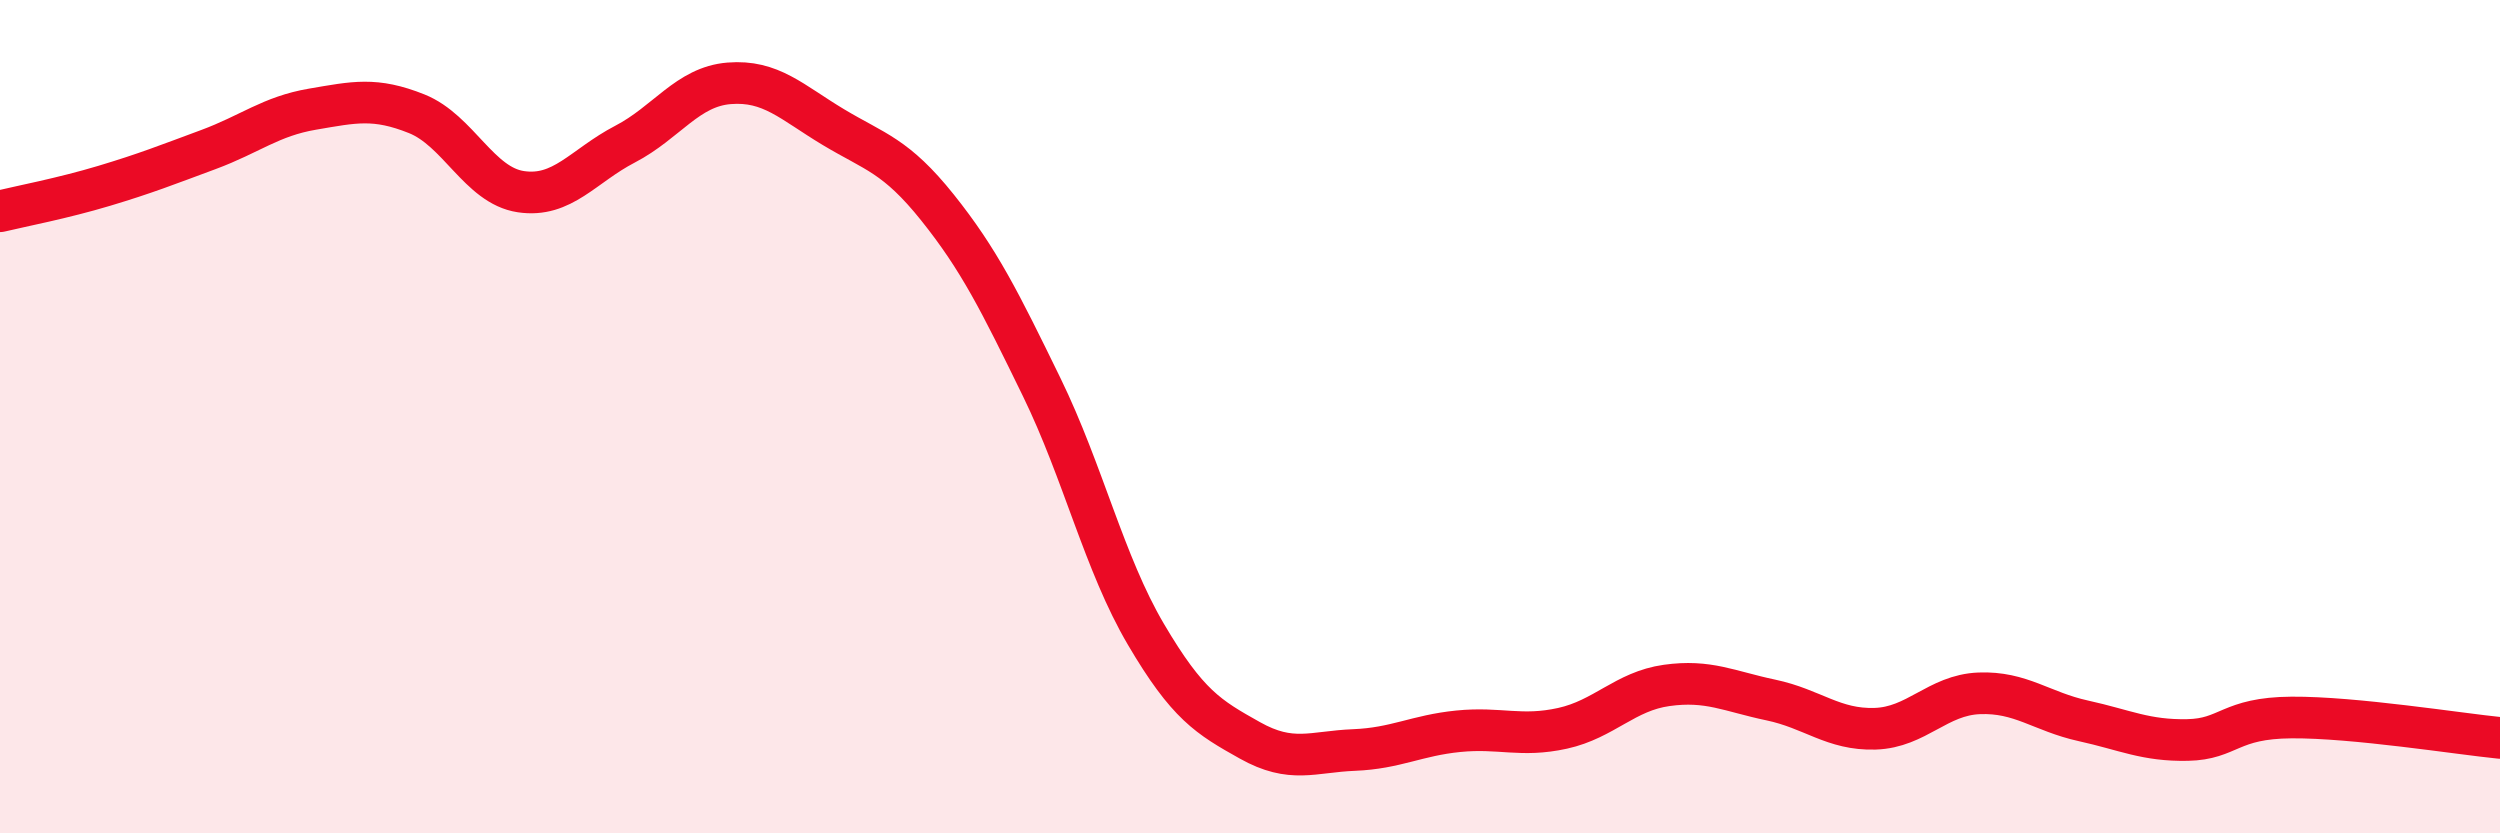
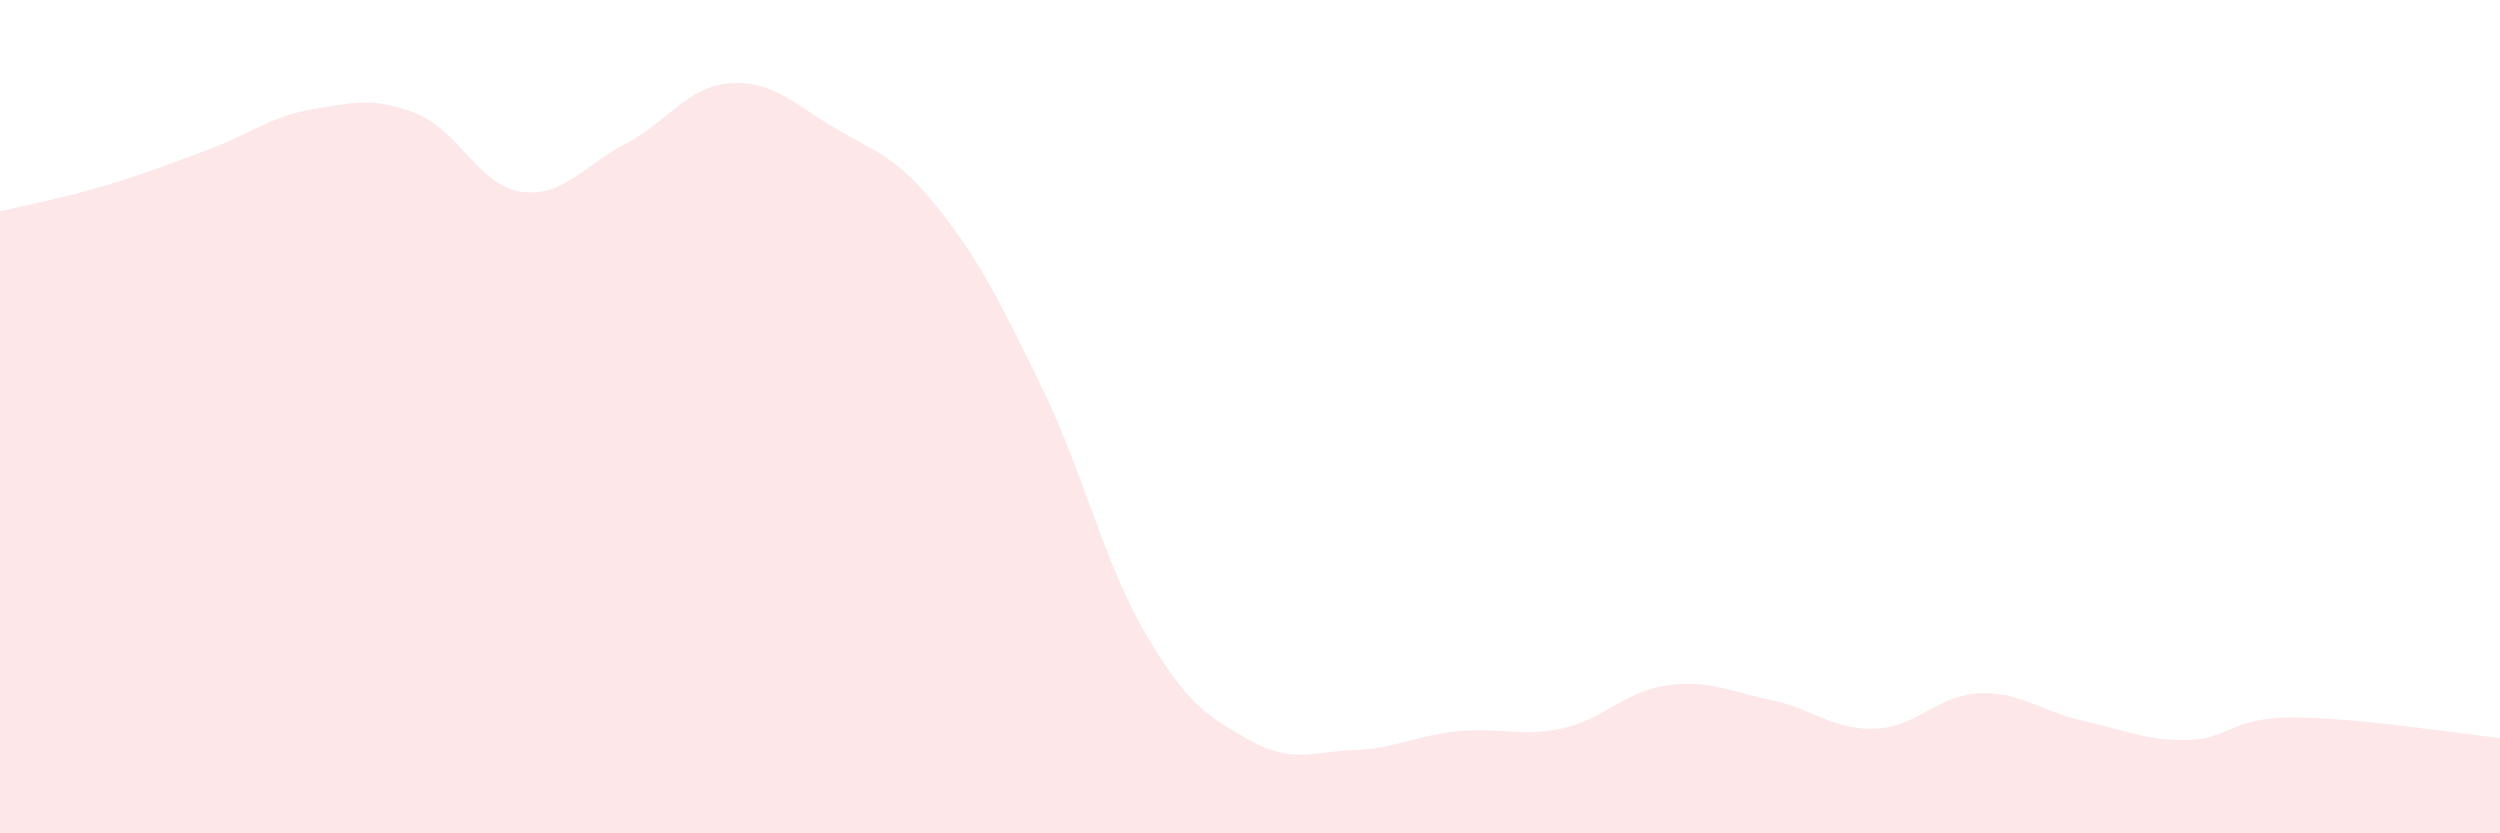
<svg xmlns="http://www.w3.org/2000/svg" width="60" height="20" viewBox="0 0 60 20">
  <path d="M 0,5.07 C 0.5,4.95 1.5,4.76 2.5,4.46 C 3.5,4.16 4,3.96 5,3.59 C 6,3.22 6.5,2.79 7.5,2.62 C 8.5,2.45 9,2.33 10,2.73 C 11,3.13 11.5,4.45 12.5,4.6 C 13.5,4.75 14,3.98 15,3.46 C 16,2.94 16.5,2.08 17.5,2 C 18.5,1.92 19,2.45 20,3.05 C 21,3.65 21.5,3.73 22.5,4.98 C 23.5,6.23 24,7.24 25,9.29 C 26,11.34 26.5,13.52 27.5,15.22 C 28.5,16.92 29,17.21 30,17.77 C 31,18.33 31.5,18.04 32.5,18 C 33.5,17.96 34,17.65 35,17.55 C 36,17.45 36.5,17.7 37.5,17.48 C 38.5,17.26 39,16.59 40,16.45 C 41,16.31 41.5,16.59 42.5,16.8 C 43.5,17.01 44,17.52 45,17.49 C 46,17.46 46.5,16.68 47.5,16.64 C 48.5,16.6 49,17.08 50,17.3 C 51,17.52 51.5,17.78 52.5,17.76 C 53.5,17.74 53.5,17.23 55,17.22 C 56.5,17.21 59,17.61 60,17.71L60 20L0 20Z" fill="#EB0A25" opacity="0.1" stroke-linecap="round" stroke-linejoin="round" />
-   <path d="M 0,5.07 C 0.5,4.95 1.5,4.76 2.5,4.46 C 3.5,4.16 4,3.96 5,3.59 C 6,3.22 6.5,2.79 7.5,2.62 C 8.5,2.45 9,2.33 10,2.73 C 11,3.13 11.5,4.45 12.5,4.6 C 13.5,4.75 14,3.98 15,3.46 C 16,2.94 16.5,2.08 17.5,2 C 18.5,1.92 19,2.45 20,3.05 C 21,3.65 21.5,3.73 22.5,4.98 C 23.5,6.23 24,7.24 25,9.29 C 26,11.34 26.5,13.52 27.5,15.22 C 28.5,16.92 29,17.21 30,17.77 C 31,18.33 31.5,18.04 32.5,18 C 33.5,17.96 34,17.65 35,17.55 C 36,17.45 36.5,17.7 37.5,17.48 C 38.5,17.26 39,16.59 40,16.45 C 41,16.31 41.5,16.59 42.5,16.8 C 43.5,17.01 44,17.52 45,17.49 C 46,17.46 46.5,16.68 47.5,16.64 C 48.5,16.6 49,17.08 50,17.3 C 51,17.52 51.5,17.78 52.5,17.76 C 53.5,17.74 53.5,17.23 55,17.22 C 56.5,17.21 59,17.61 60,17.71" stroke="#EB0A25" stroke-width="1" fill="none" stroke-linecap="round" stroke-linejoin="round" />
</svg>